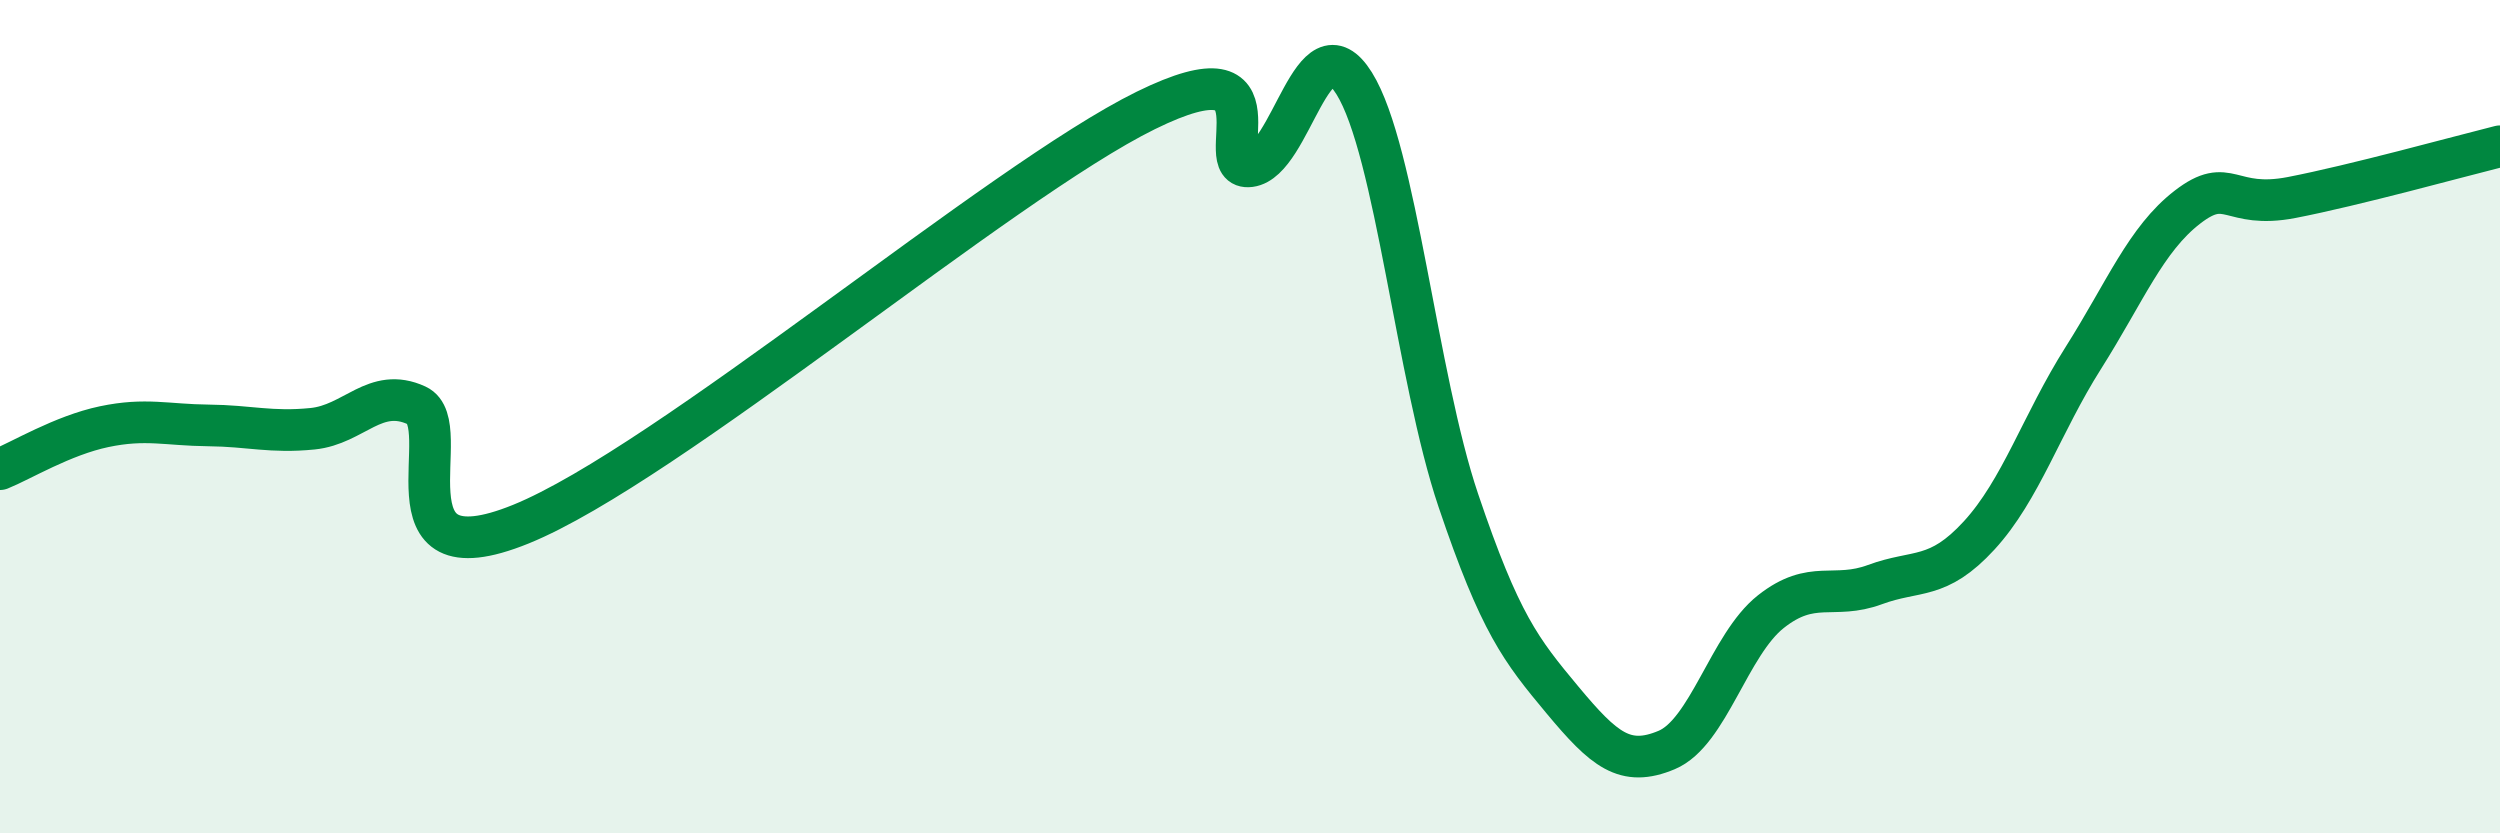
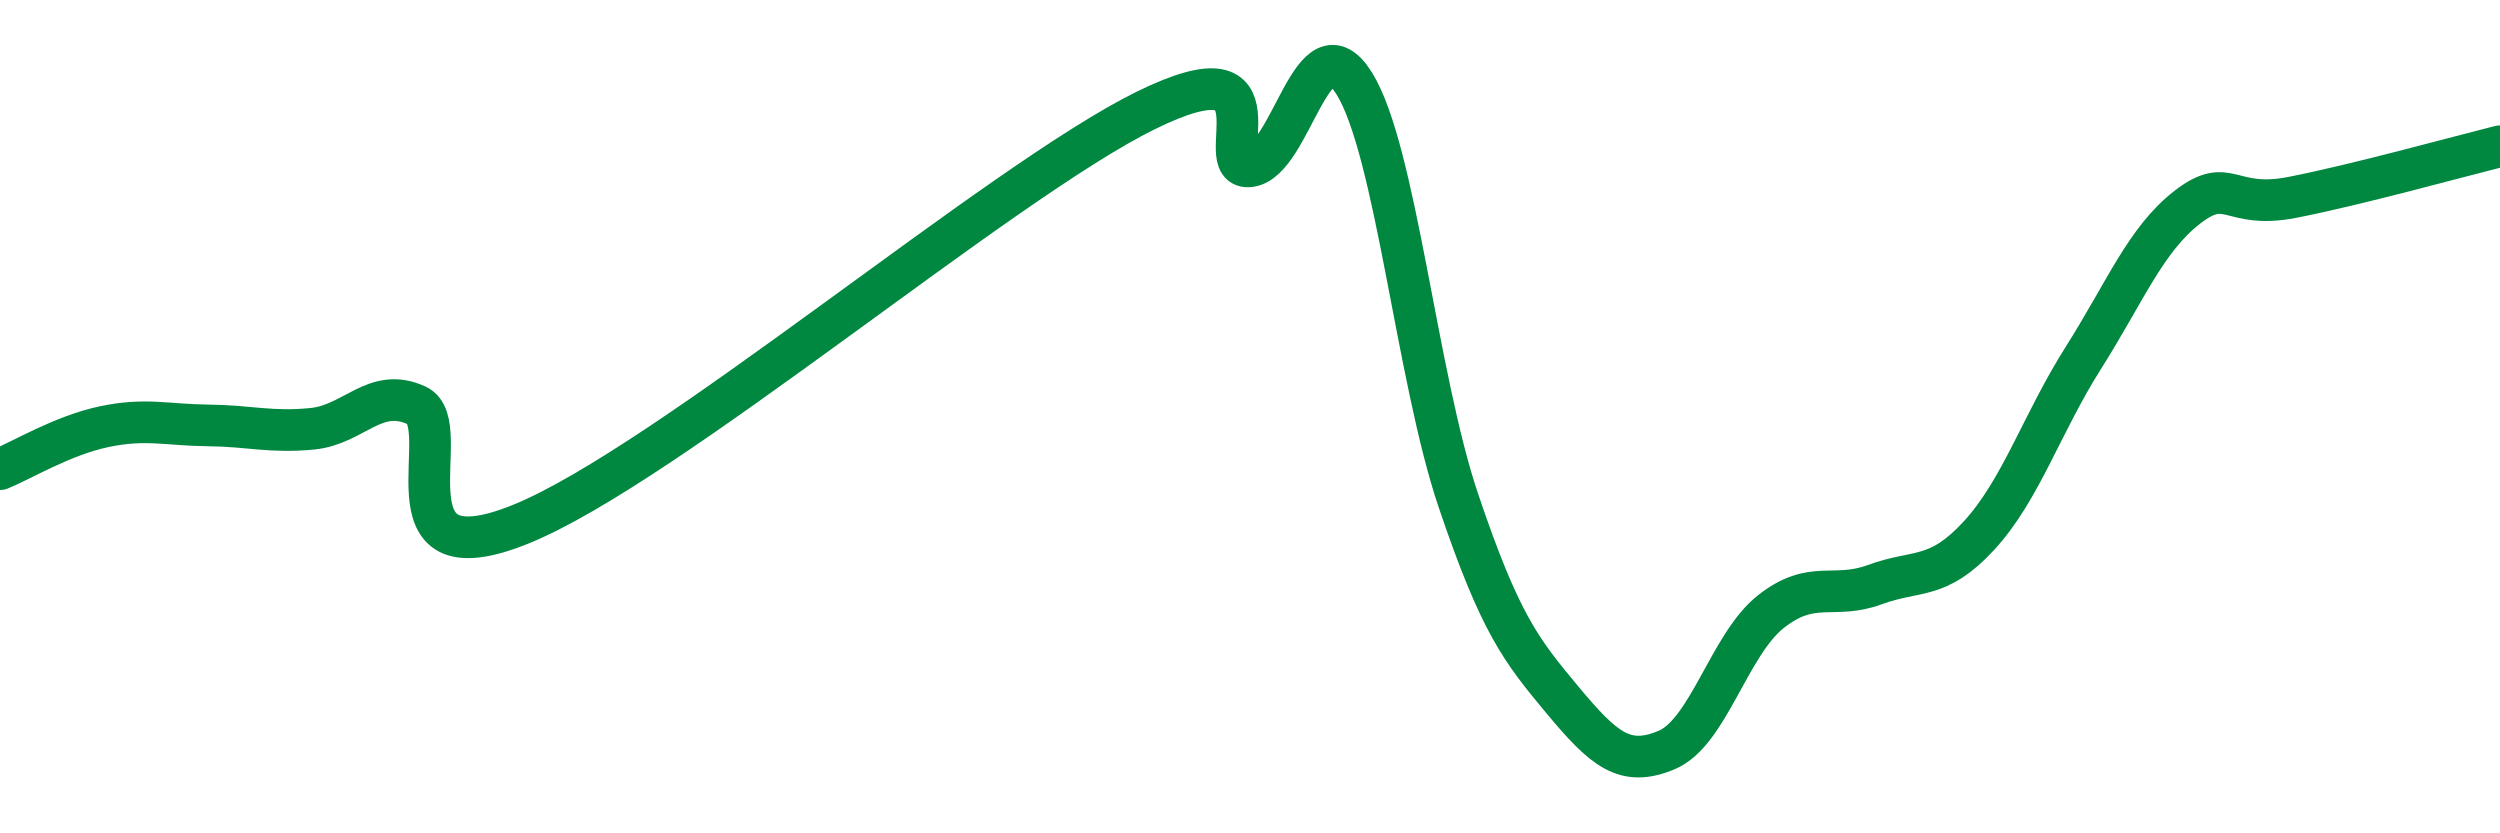
<svg xmlns="http://www.w3.org/2000/svg" width="60" height="20" viewBox="0 0 60 20">
-   <path d="M 0,11.26 C 0.5,11.06 1.5,10.45 2.5,10.24 C 3.5,10.03 4,10.2 5,10.21 C 6,10.22 6.5,10.39 7.5,10.29 C 8.5,10.19 9,9.27 10,9.73 C 11,10.19 9,14 12.5,12.58 C 16,11.16 24,4.37 27.5,2.65 C 31,0.93 29,4.12 30,3.99 C 31,3.86 31.5,0.4 32.5,2 C 33.5,3.6 34,9.05 35,12.01 C 36,14.97 36.5,15.6 37.5,16.8 C 38.5,18 39,18.42 40,18 C 41,17.58 41.5,15.47 42.5,14.68 C 43.5,13.89 44,14.4 45,14.03 C 46,13.66 46.5,13.94 47.5,12.85 C 48.5,11.76 49,10.17 50,8.59 C 51,7.01 51.5,5.74 52.5,4.97 C 53.5,4.2 53.5,5.03 55,4.74 C 56.5,4.45 59,3.76 60,3.51L60 20L0 20Z" fill="#008740" opacity="0.1" stroke-linecap="round" stroke-linejoin="round" />
  <path d="M 0,11.26 C 0.5,11.06 1.5,10.45 2.5,10.24 C 3.5,10.03 4,10.2 5,10.21 C 6,10.22 6.5,10.39 7.5,10.29 C 8.5,10.19 9,9.27 10,9.73 C 11,10.19 9,14 12.5,12.58 C 16,11.16 24,4.37 27.5,2.65 C 31,0.93 29,4.12 30,3.99 C 31,3.86 31.5,0.4 32.5,2 C 33.5,3.6 34,9.05 35,12.01 C 36,14.97 36.5,15.6 37.5,16.8 C 38.5,18 39,18.42 40,18 C 41,17.58 41.5,15.47 42.5,14.68 C 43.5,13.89 44,14.4 45,14.03 C 46,13.66 46.5,13.94 47.5,12.85 C 48.5,11.76 49,10.17 50,8.59 C 51,7.01 51.5,5.74 52.5,4.97 C 53.5,4.2 53.5,5.03 55,4.74 C 56.5,4.45 59,3.76 60,3.51" stroke="#008740" stroke-width="1" fill="none" stroke-linecap="round" stroke-linejoin="round" />
</svg>